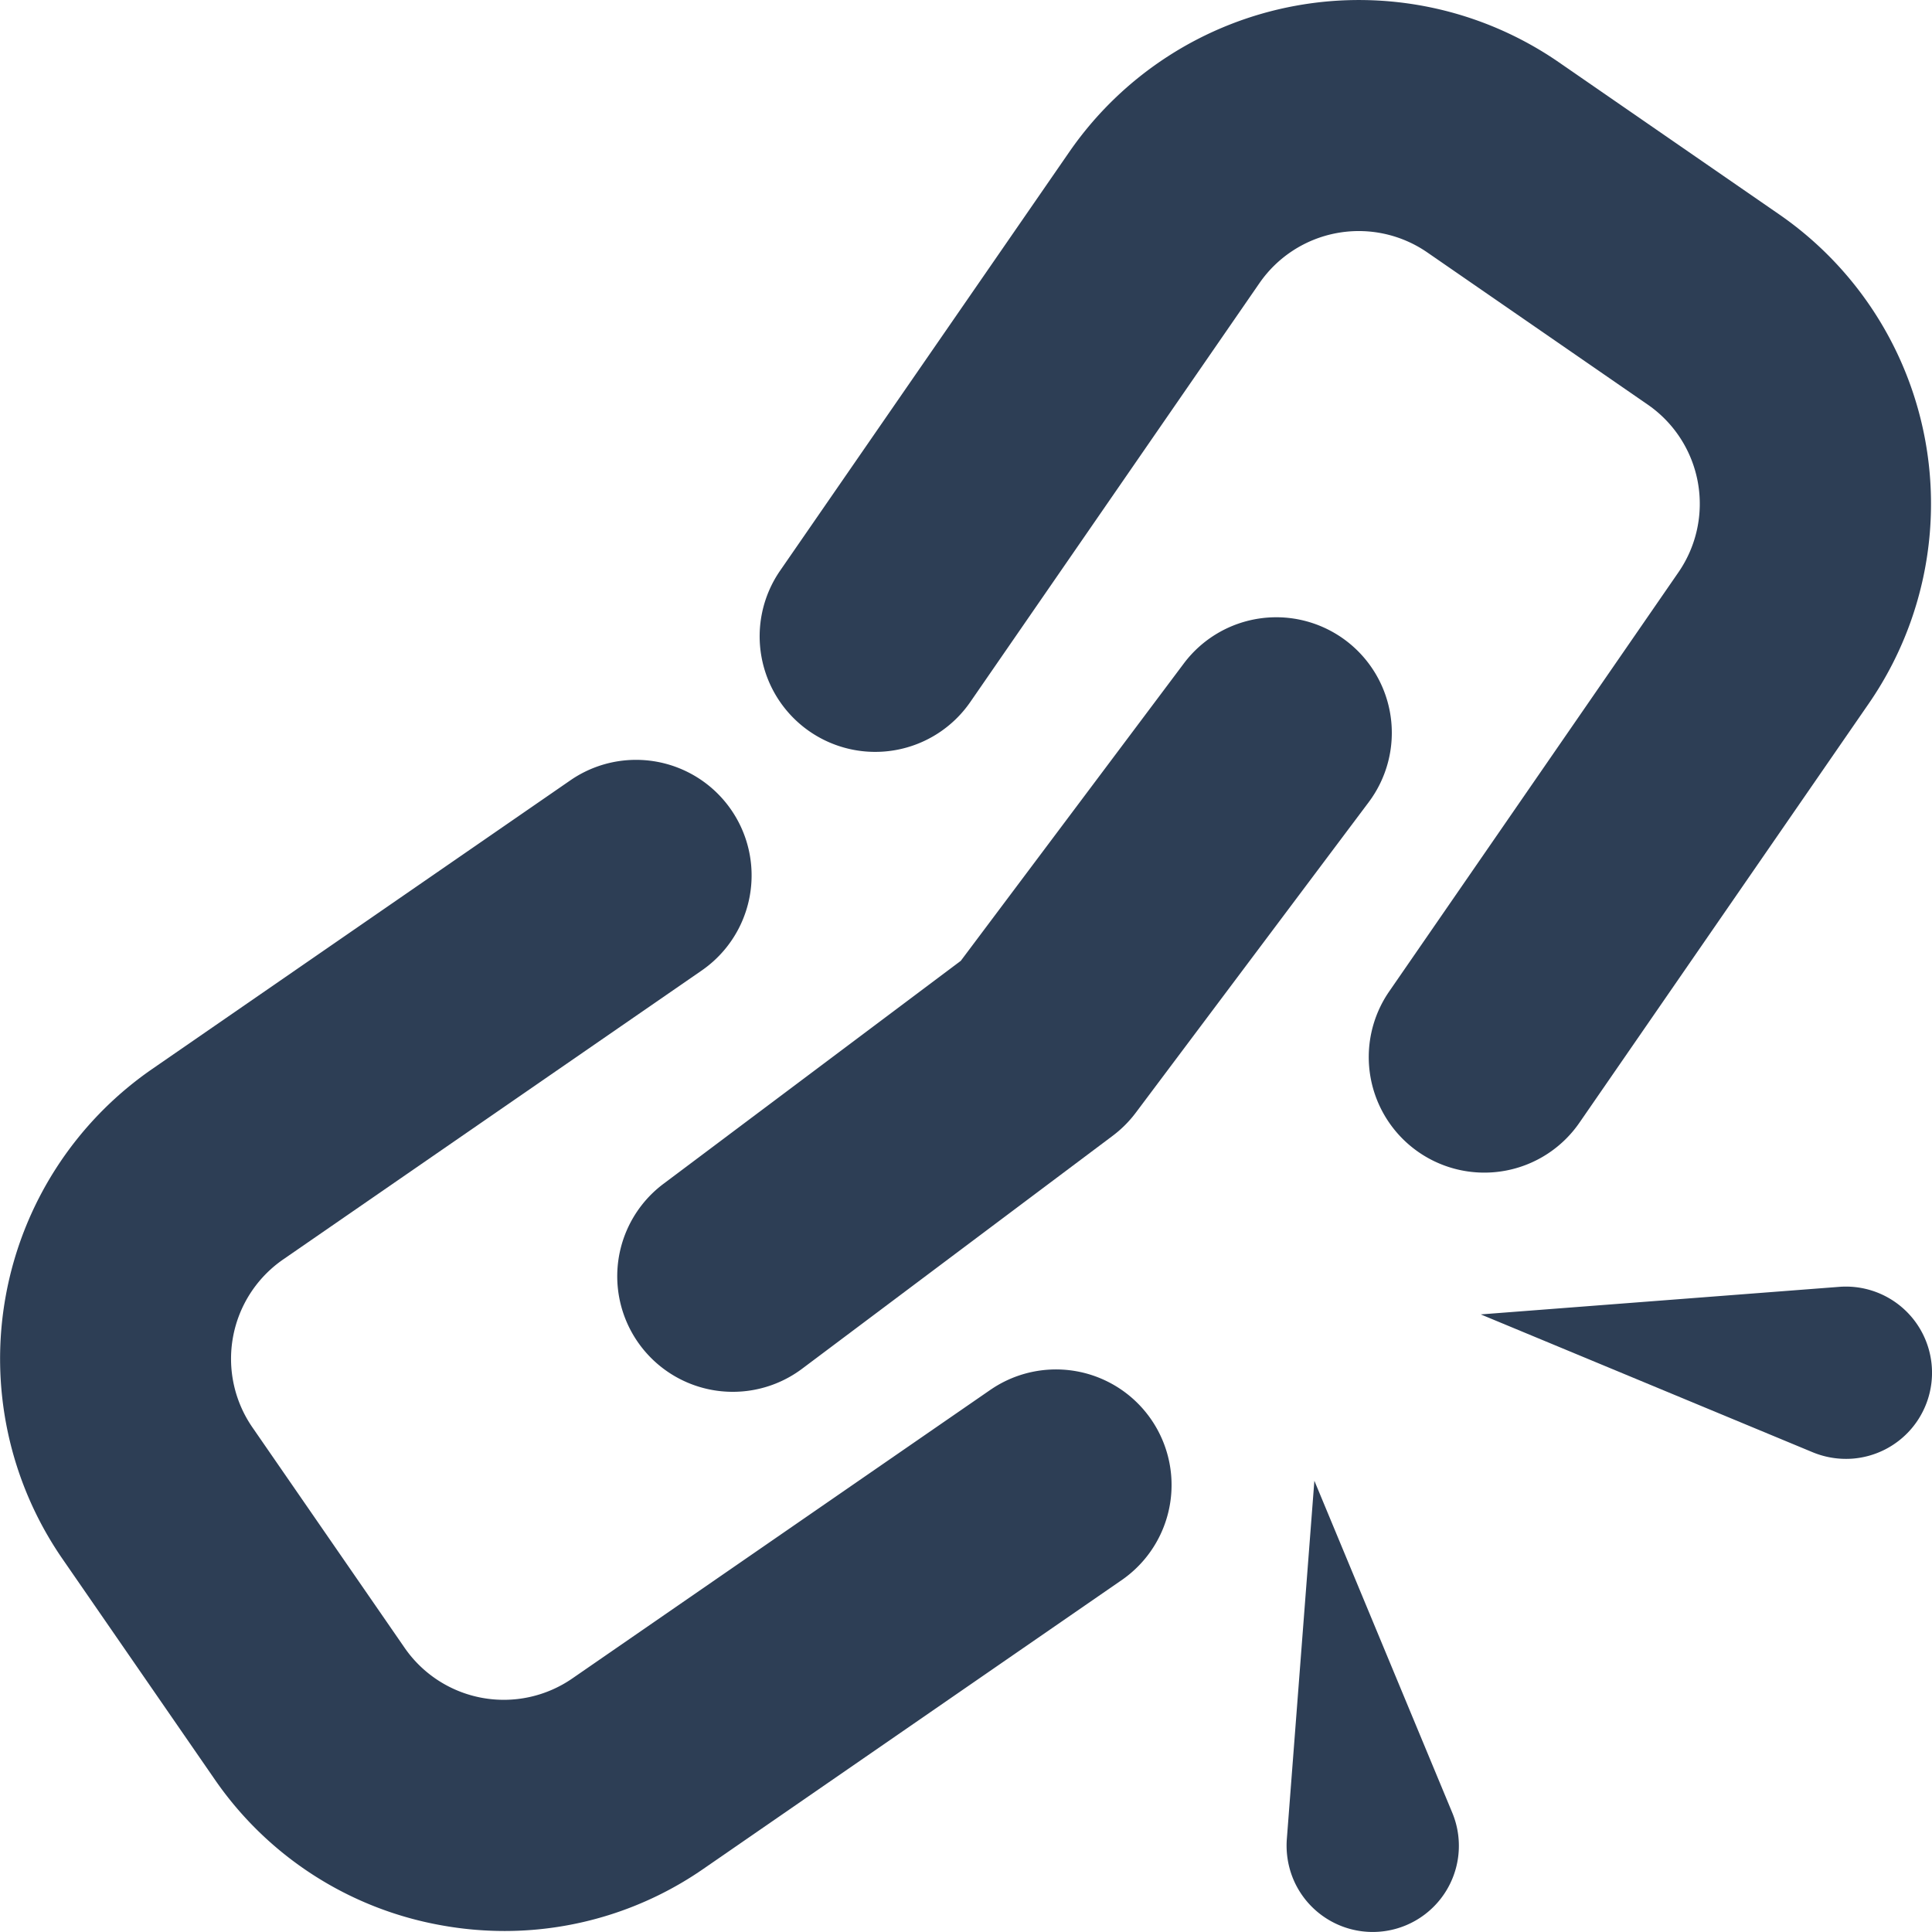
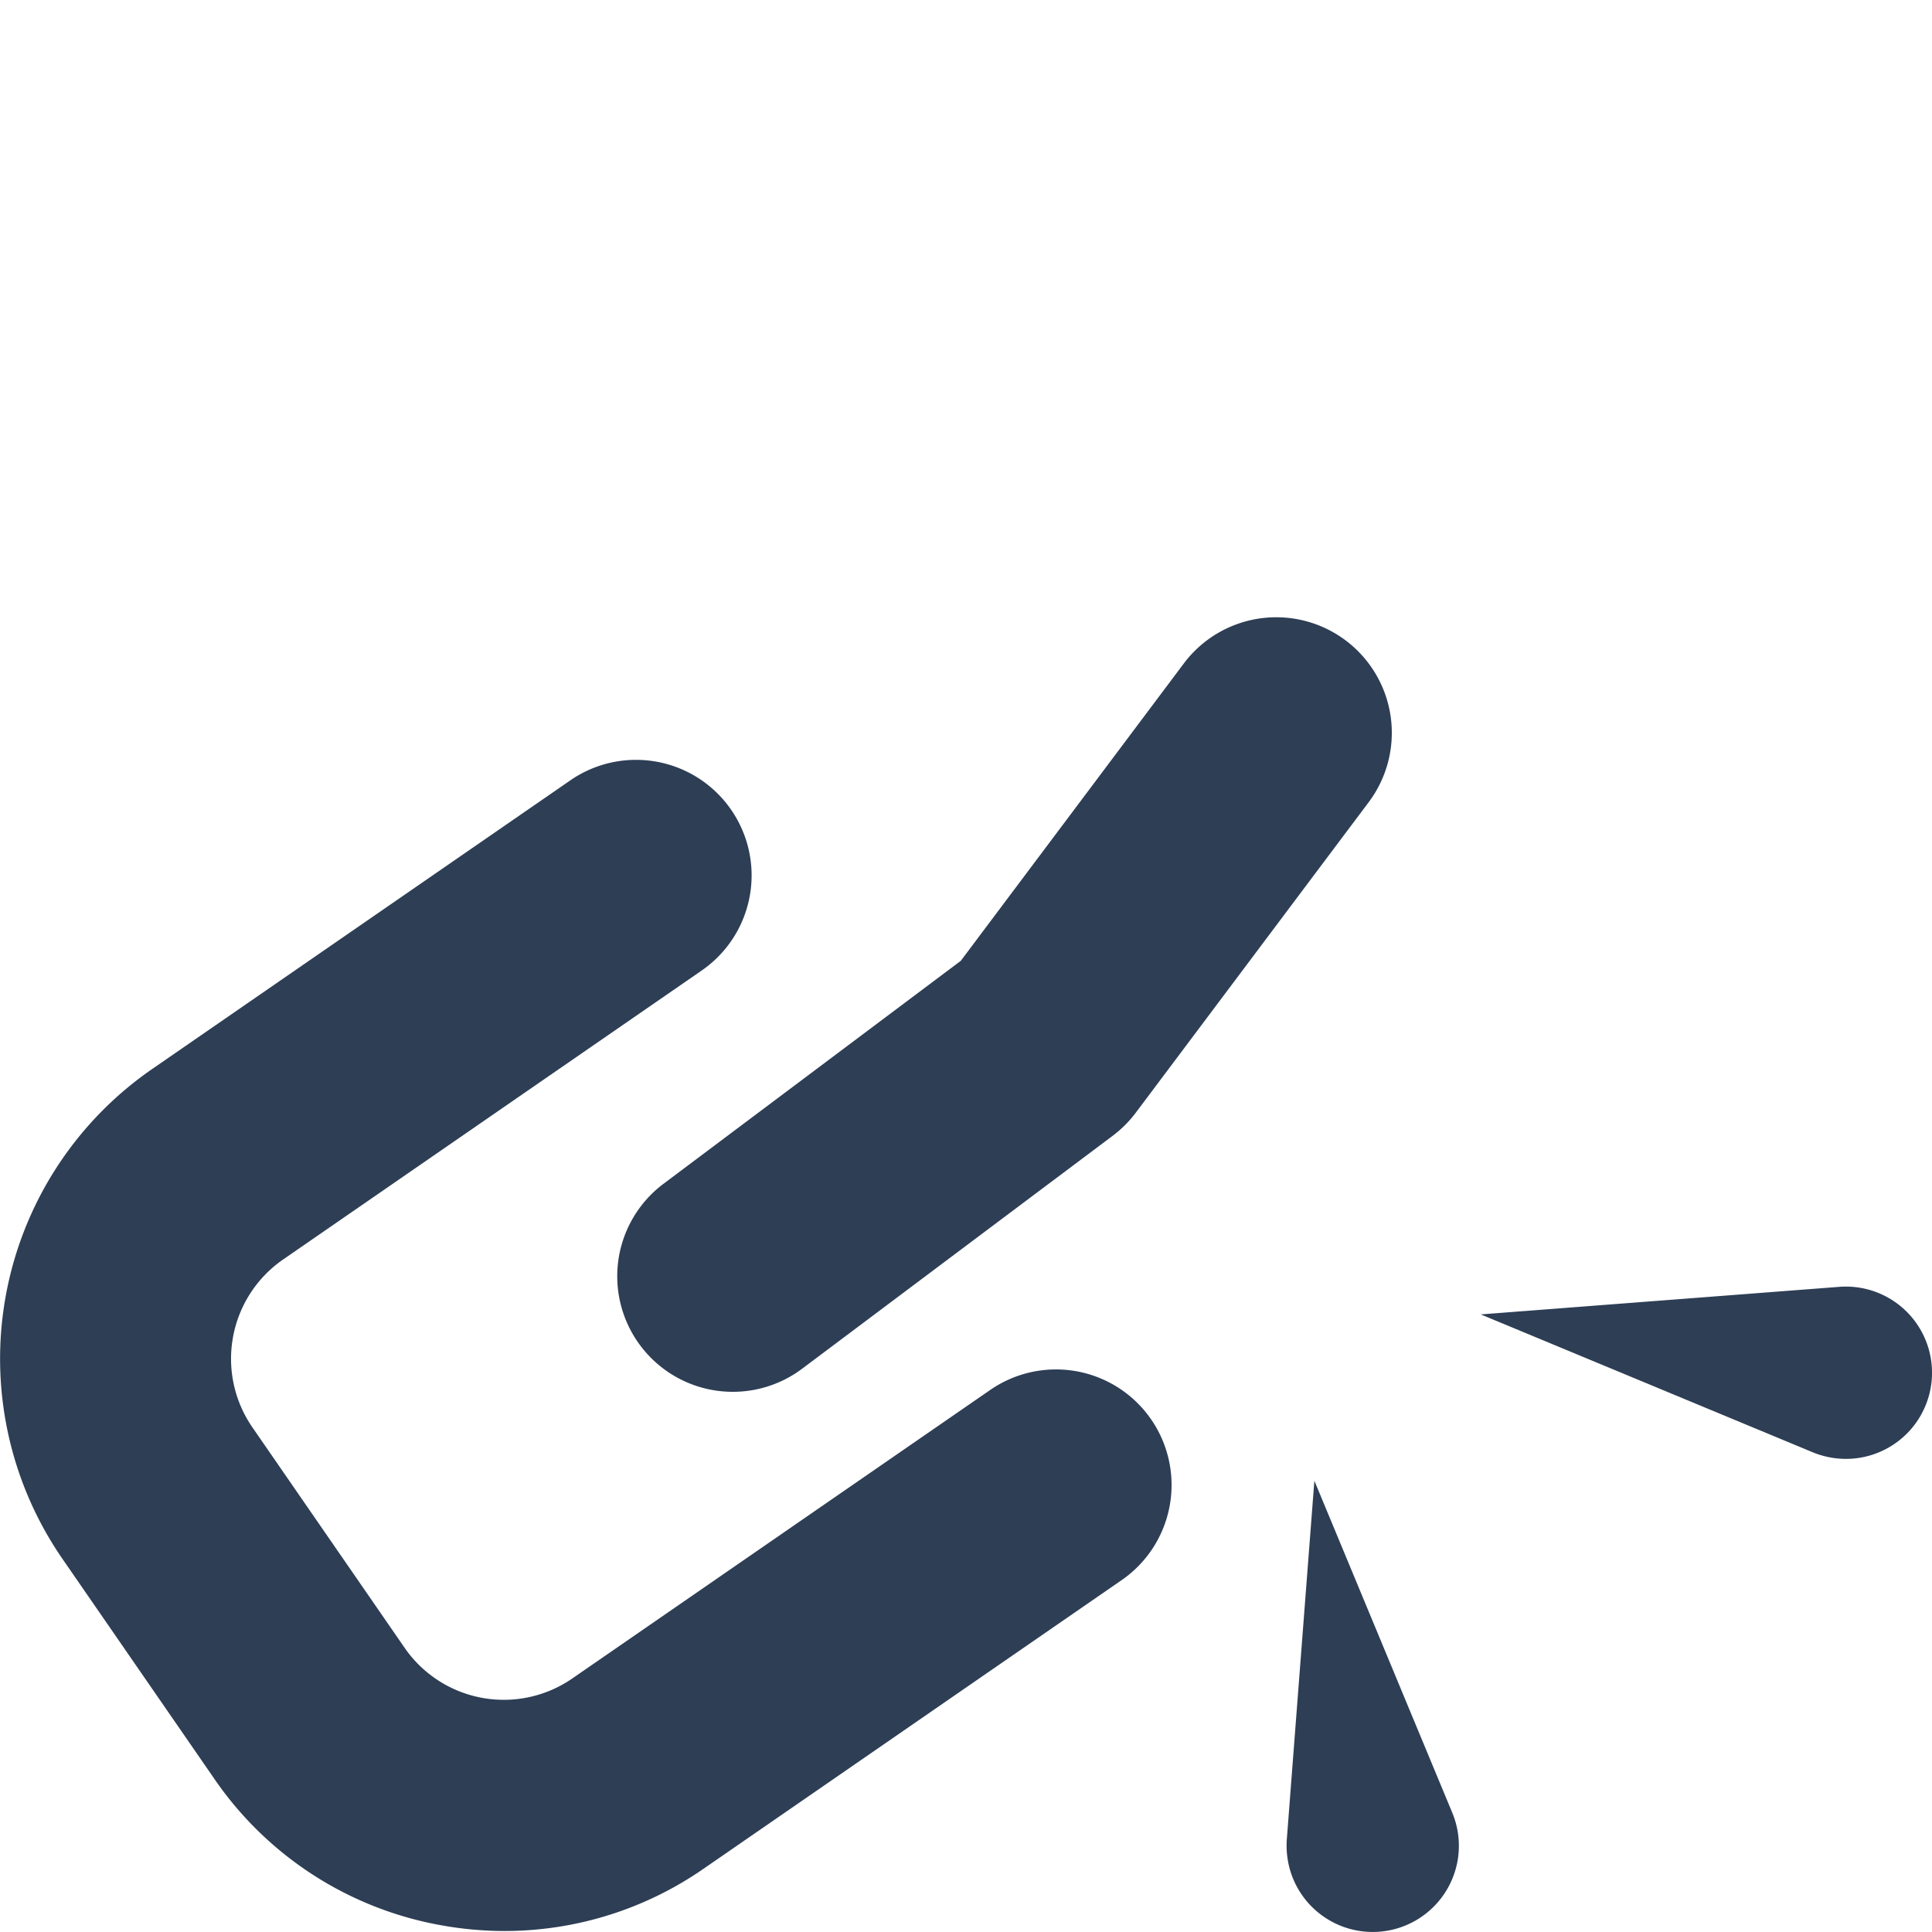
<svg xmlns="http://www.w3.org/2000/svg" width="112.18" height="112.182" viewBox="0 0 112.18 112.182">
  <g id="link-broken-svgrepo-com" transform="translate(-88.271 -88.267)">
    <g id="Group_2" data-name="Group 2" transform="translate(88.271 88.267)">
-       <path id="Path_10" data-name="Path 10" d="M243.534,42.469a6.709,6.709,0,0,0,9.334-1.71l16.789-24.321a7.009,7.009,0,0,1,9.741-1.784l12.8,8.837a7,7,0,0,1,1.785,9.741L277.2,57.552a6.71,6.71,0,1,0,11.044,7.624l16.788-24.319a20.422,20.422,0,0,0-5.2-28.41l-12.8-8.837a20.445,20.445,0,0,0-28.409,5.2L241.824,33.134A6.71,6.71,0,0,0,243.534,42.469Z" transform="translate(-196.527 0)" fill="#2d3e55" />
-       <path id="Path_11" data-name="Path 11" d="M57.557,277.189,33.236,293.979a7,7,0,0,1-9.741-1.785l-8.838-12.8a7.01,7.01,0,0,1,1.785-9.741l24.32-16.789a6.71,6.71,0,0,0-7.624-11.044L8.819,258.607a20.446,20.446,0,0,0-5.2,28.41l8.838,12.8a20.294,20.294,0,0,0,13.127,8.486,20.661,20.661,0,0,0,3.723.34,20.281,20.281,0,0,0,11.56-3.622l24.32-16.789a6.711,6.711,0,0,0-7.625-11.045Z" transform="translate(-0.005 -196.521)" fill="#2d3e55" />
+       <path id="Path_11" data-name="Path 11" d="M57.557,277.189,33.236,293.979a7,7,0,0,1-9.741-1.785l-8.838-12.8a7.01,7.01,0,0,1,1.785-9.741l24.32-16.789a6.71,6.71,0,0,0-7.624-11.044L8.819,258.607a20.446,20.446,0,0,0-5.2,28.41l8.838,12.8a20.294,20.294,0,0,0,13.127,8.486,20.661,20.661,0,0,0,3.723.34,20.281,20.281,0,0,0,11.56-3.622l24.32-16.789a6.711,6.711,0,0,0-7.625-11.045" transform="translate(-0.005 -196.521)" fill="#2d3e55" />
      <path id="Path_12" data-name="Path 12" d="M237.817,196.868a6.711,6.711,0,0,0-9.395,1.342l-12.948,17.264L198.21,228.422a6.71,6.71,0,1,0,8.052,10.736l18.031-13.524a6.712,6.712,0,0,0,1.342-1.342l13.524-18.03A6.711,6.711,0,0,0,237.817,196.868Z" transform="translate(-159.686 -159.685)" fill="#2d3e55" />
      <path id="Path_13" data-name="Path 13" d="M409.155,469.052l-1.6,20.815a5.076,5.076,0,0,0,.368,2.3,5,5,0,1,0,9.24-3.837Z" transform="translate(-332.837 -383.073)" fill="#2d3e55" />
      <path id="Path_14" data-name="Path 14" d="M495.242,412.146a5,5,0,0,0-5.372-4.6l-20.815,1.6,19.28,8.007a5.074,5.074,0,0,0,2.3.368A5,5,0,0,0,495.242,412.146Z" transform="translate(-383.076 -332.826)" fill="#2d3e55" />
    </g>
  </g>
</svg>